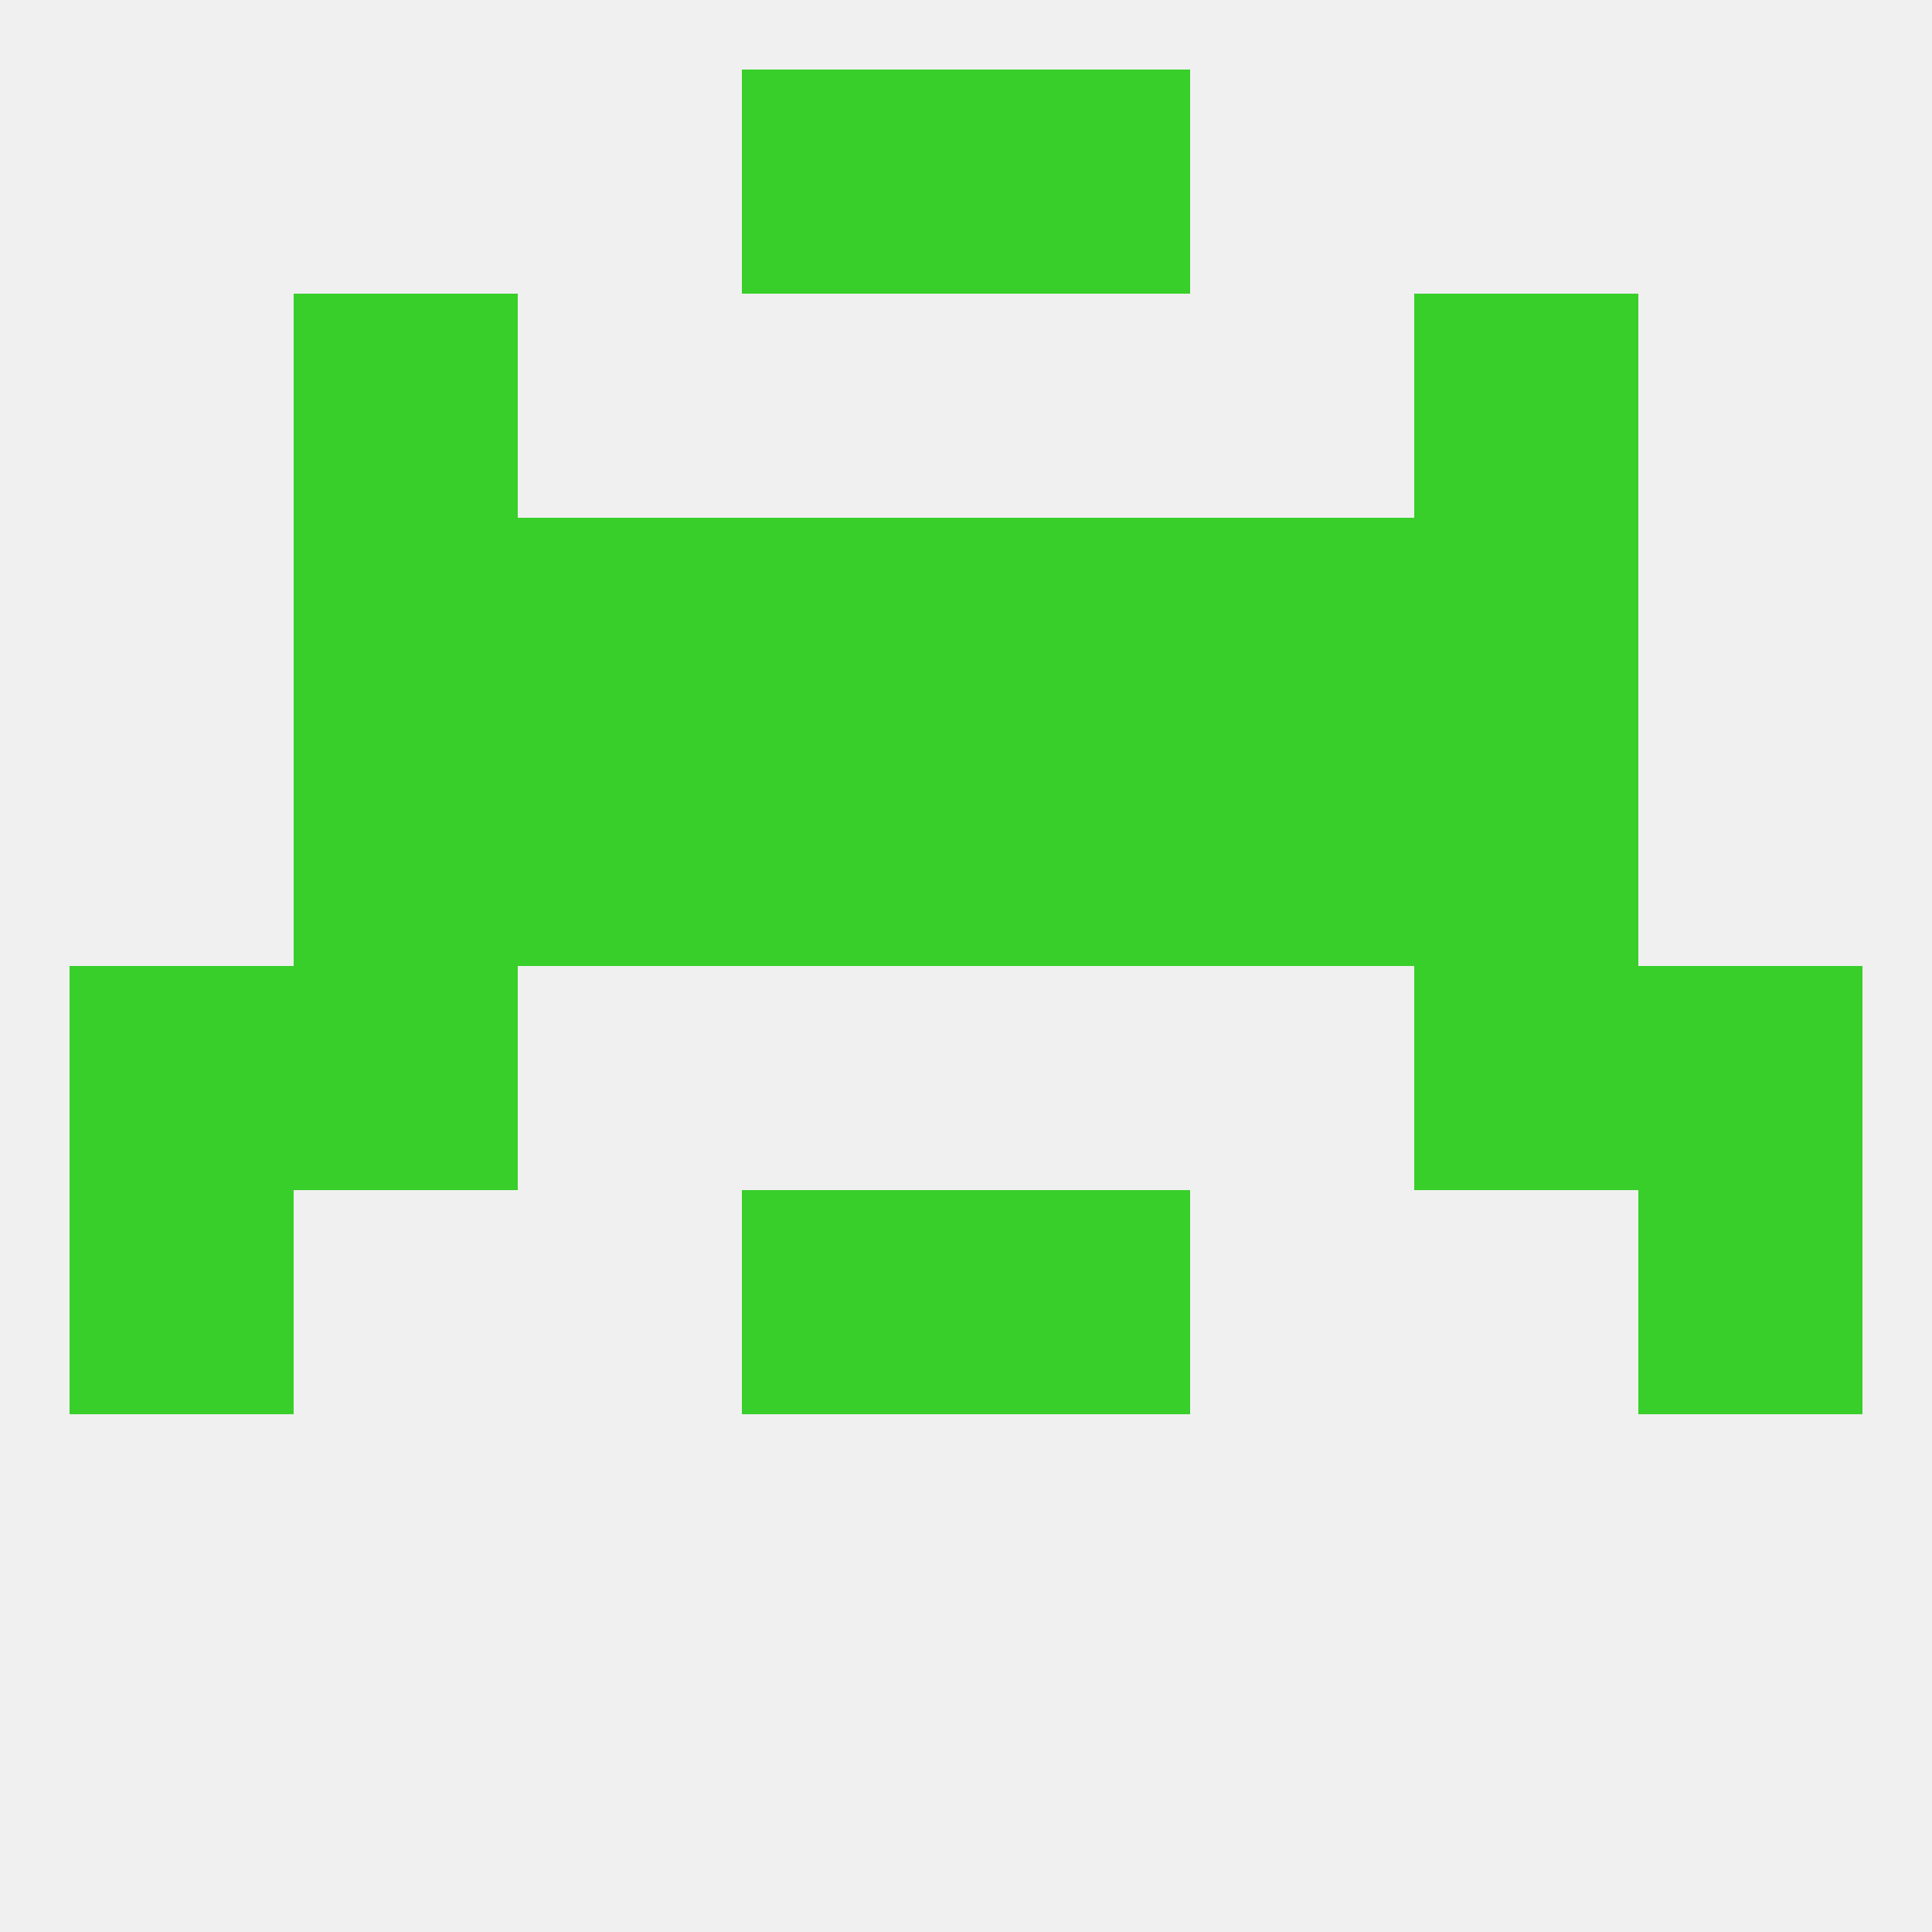
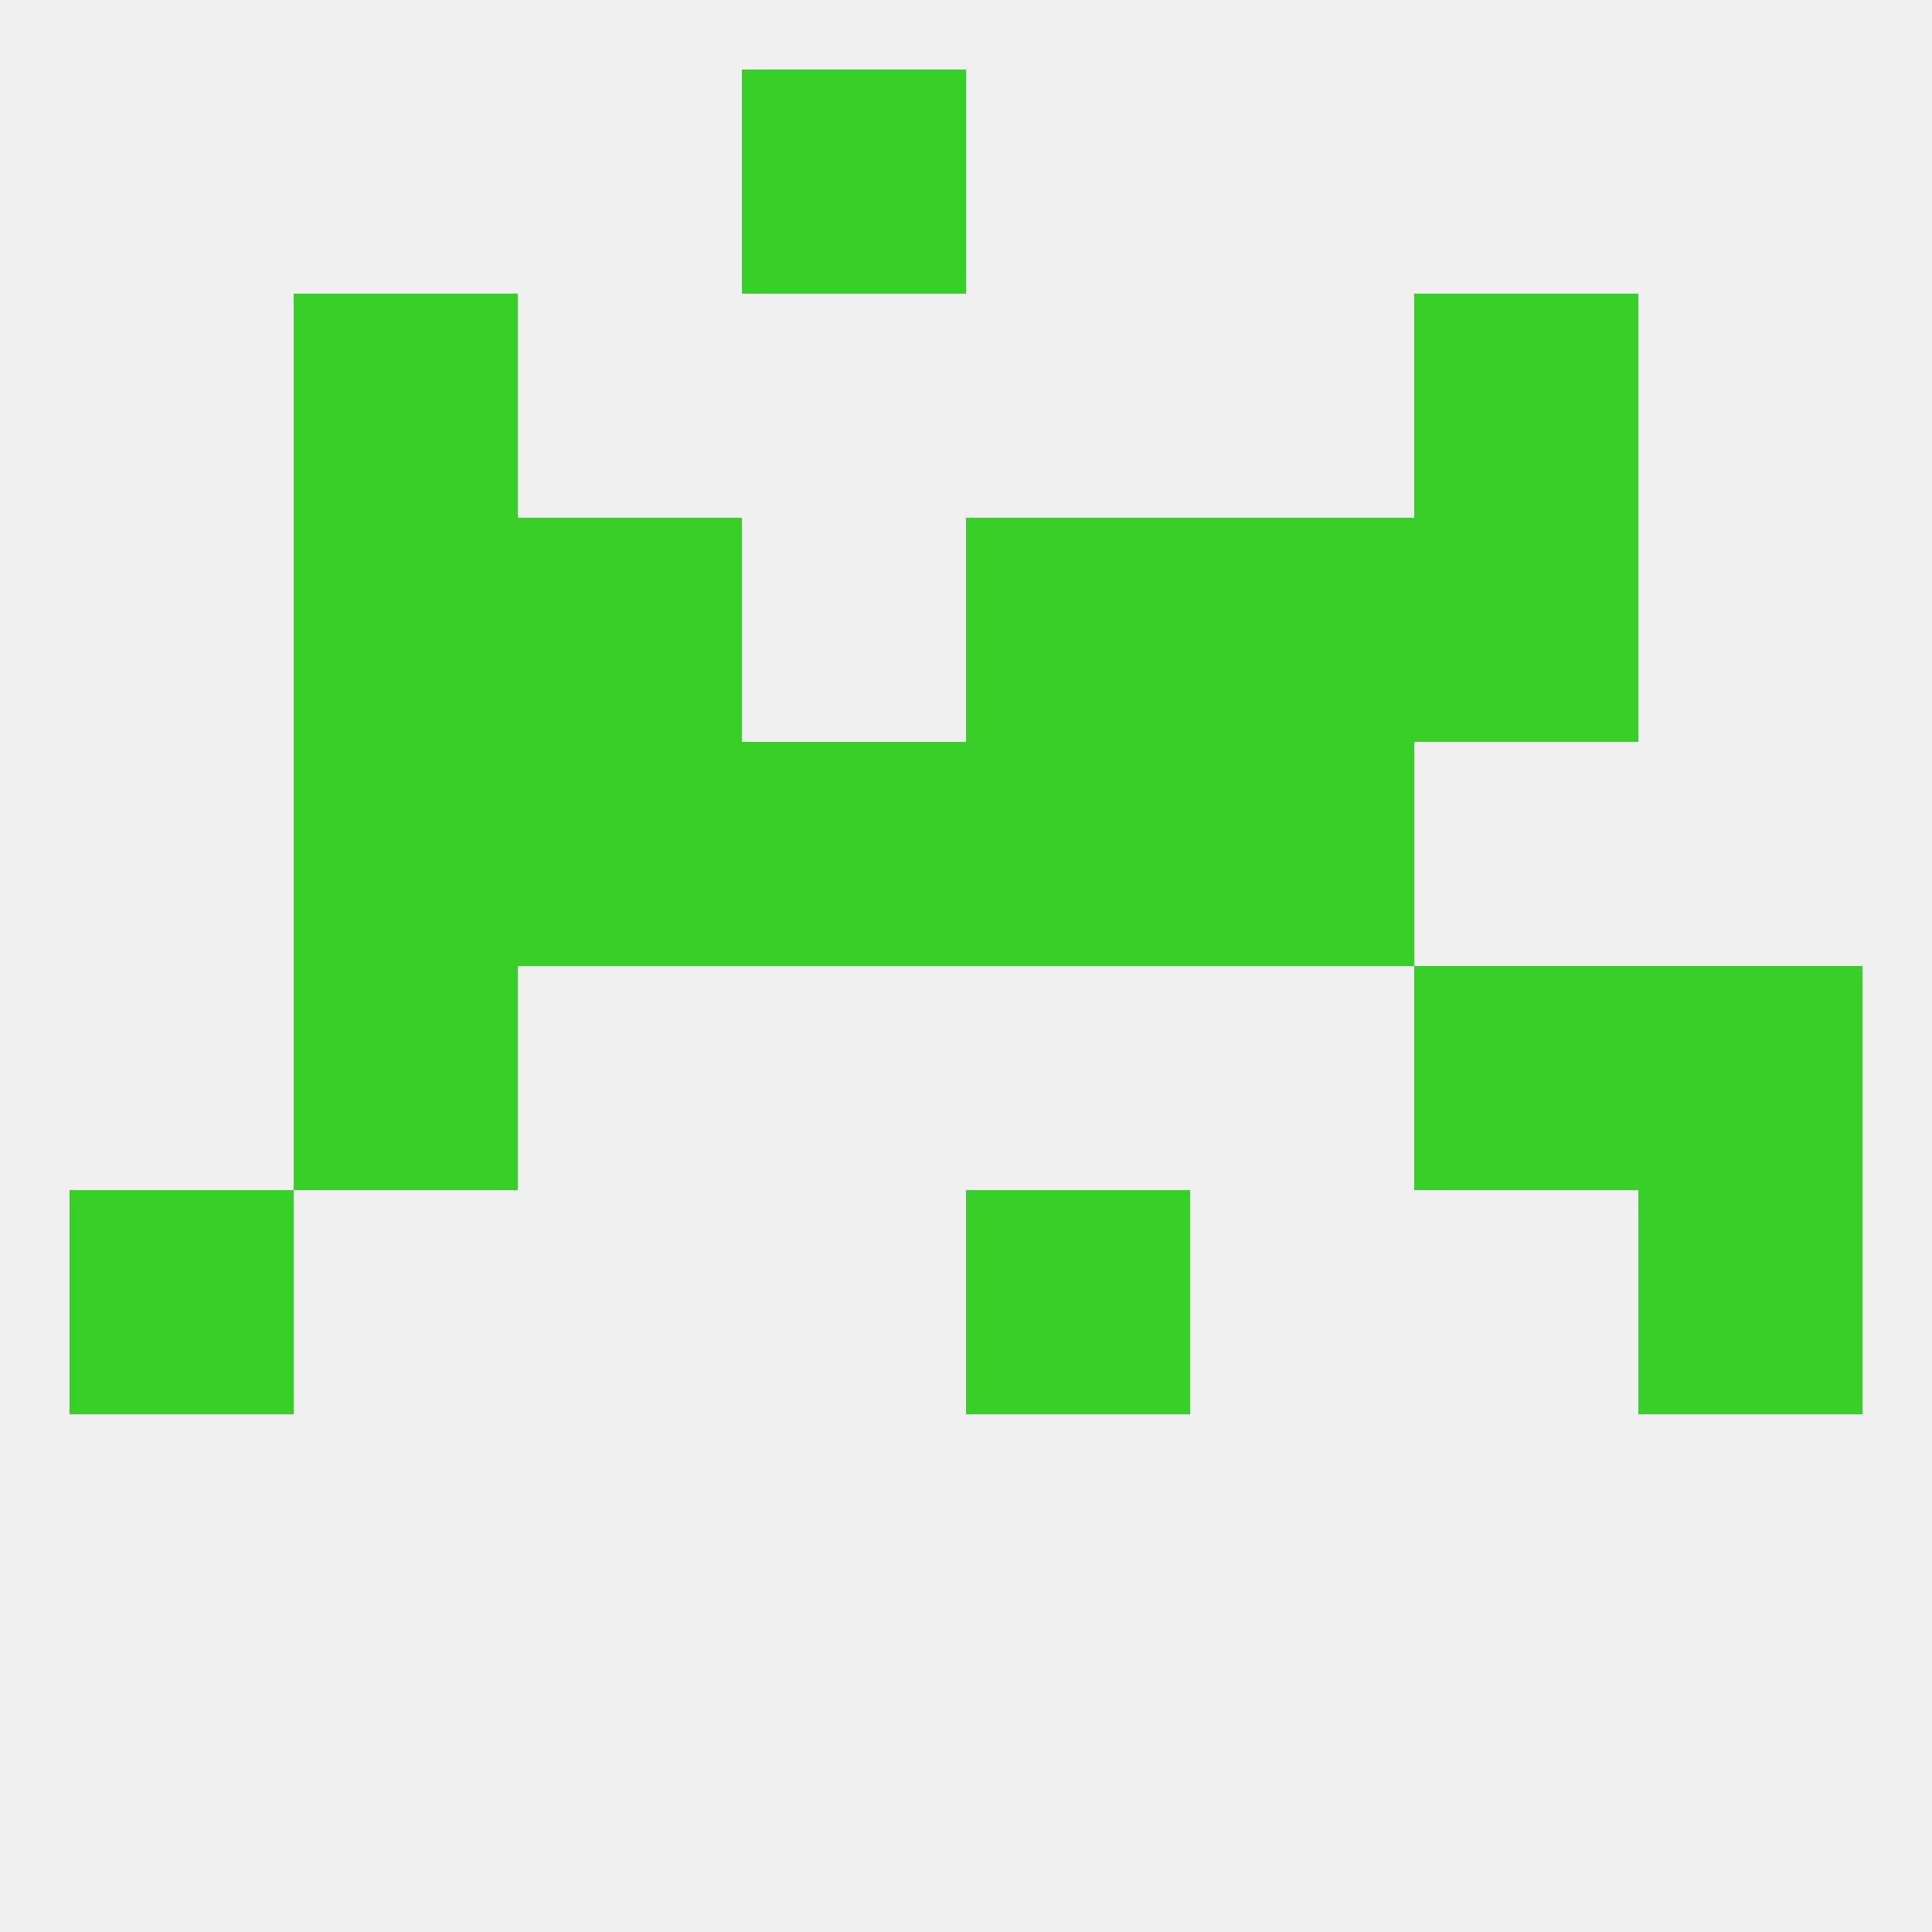
<svg xmlns="http://www.w3.org/2000/svg" version="1.1" baseprofile="full" width="250" height="250" viewBox="0 0 250 250">
  <rect width="100%" height="100%" fill="rgba(240,240,240,255)" />
  <rect x="38" y="125" width="29" height="29" fill="rgba(56,207,42,255)" />
  <rect x="183" y="125" width="29" height="29" fill="rgba(56,207,42,255)" />
-   <rect x="9" y="125" width="29" height="29" fill="rgba(56,207,42,255)" />
  <rect x="212" y="125" width="29" height="29" fill="rgba(56,207,42,255)" />
  <rect x="38" y="38" width="29" height="29" fill="rgba(56,207,42,255)" />
  <rect x="183" y="38" width="29" height="29" fill="rgba(56,207,42,255)" />
  <rect x="96" y="9" width="29" height="29" fill="rgba(56,207,42,255)" />
-   <rect x="125" y="9" width="29" height="29" fill="rgba(56,207,42,255)" />
  <rect x="9" y="154" width="29" height="29" fill="rgba(56,207,42,255)" />
  <rect x="212" y="154" width="29" height="29" fill="rgba(56,207,42,255)" />
-   <rect x="96" y="154" width="29" height="29" fill="rgba(56,207,42,255)" />
  <rect x="125" y="154" width="29" height="29" fill="rgba(56,207,42,255)" />
  <rect x="96" y="96" width="29" height="29" fill="rgba(56,207,42,255)" />
  <rect x="125" y="96" width="29" height="29" fill="rgba(56,207,42,255)" />
  <rect x="67" y="96" width="29" height="29" fill="rgba(56,207,42,255)" />
  <rect x="154" y="96" width="29" height="29" fill="rgba(56,207,42,255)" />
  <rect x="38" y="96" width="29" height="29" fill="rgba(56,207,42,255)" />
-   <rect x="183" y="96" width="29" height="29" fill="rgba(56,207,42,255)" />
-   <rect x="96" y="67" width="29" height="29" fill="rgba(56,207,42,255)" />
  <rect x="125" y="67" width="29" height="29" fill="rgba(56,207,42,255)" />
  <rect x="67" y="67" width="29" height="29" fill="rgba(56,207,42,255)" />
  <rect x="154" y="67" width="29" height="29" fill="rgba(56,207,42,255)" />
  <rect x="38" y="67" width="29" height="29" fill="rgba(56,207,42,255)" />
  <rect x="183" y="67" width="29" height="29" fill="rgba(56,207,42,255)" />
</svg>